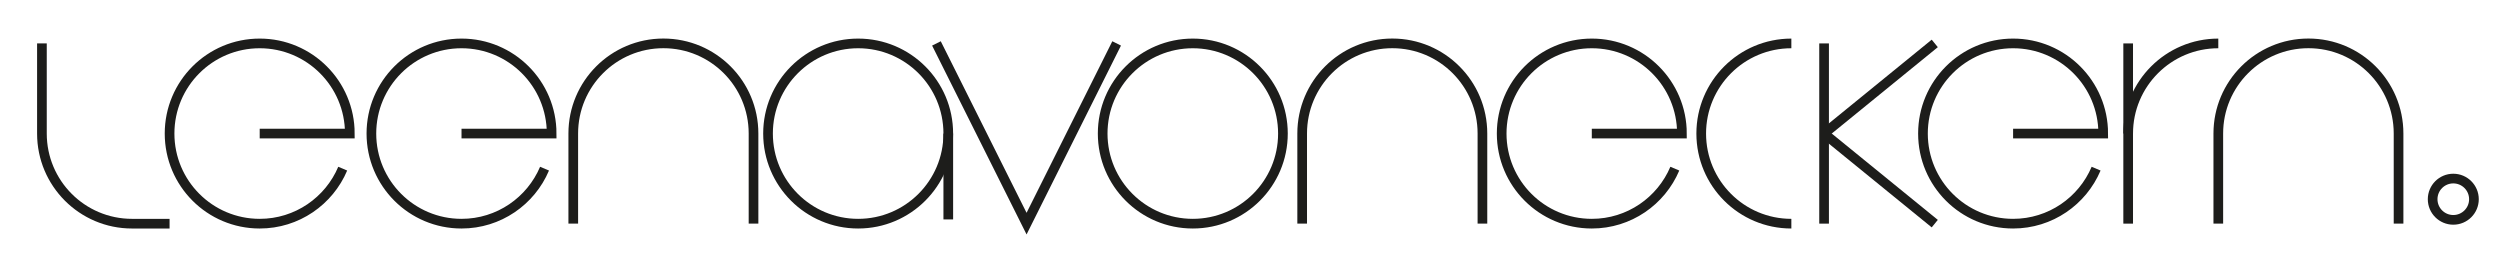
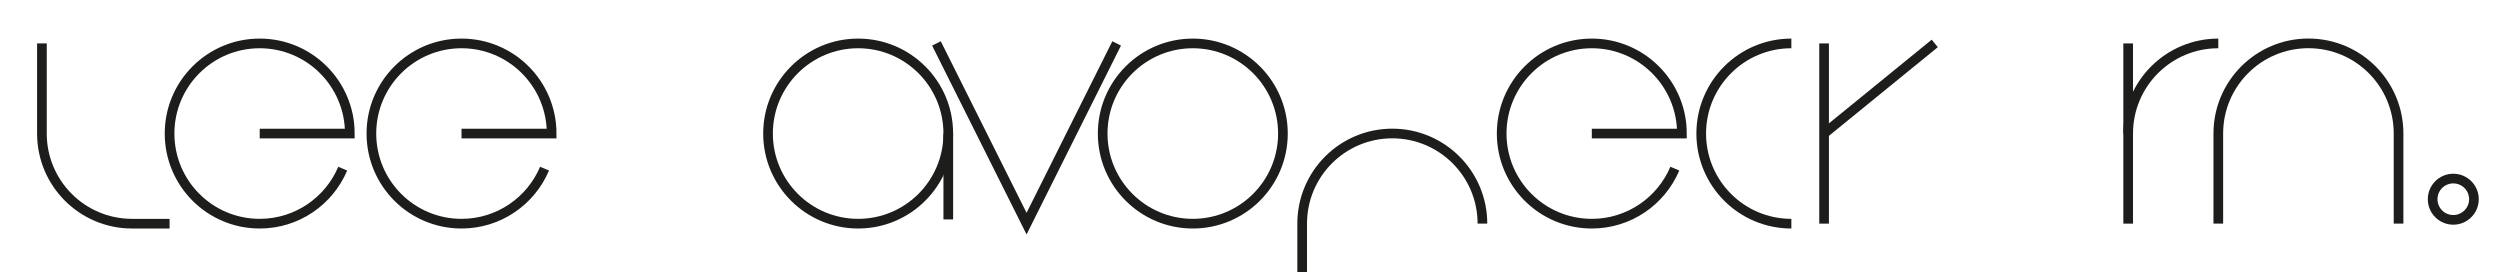
<svg xmlns="http://www.w3.org/2000/svg" viewBox="0 0 517.04 56.26" id="black">
  <defs>
    <style>
      .cls-1 {
        fill: none;
        stroke: #1d1d1b;
        stroke-miterlimit: 10;
        stroke-width: 2px;
      }
    </style>
  </defs>
  <g>
    <path d="M53.71,27.62s18.64,0,18.64,0c0-10.29-8.34-18.64-18.64-18.64s-18.64,8.34-18.64,18.64,8.34,18.64,18.64,18.64c7.72,0,14.34-4.69,17.17-11.38" class="cls-1" />
    <path d="M95.45,27.62s18.64,0,18.64,0c0-10.29-8.34-18.64-18.64-18.64s-18.64,8.34-18.64,18.64,8.34,18.64,18.64,18.64c7.72,0,14.34-4.69,17.17-11.38" class="cls-1" />
    <path d="M329.21,27.62s18.64,0,18.64,0c0-10.29-8.34-18.64-18.64-18.64s-18.64,8.34-18.64,18.64,8.34,18.64,18.64,18.64c7.72,0,14.34-4.69,17.17-11.38" class="cls-1" />
-     <path d="M416.34,27.62s18.64,0,18.64,0c0-10.29-8.34-18.64-18.64-18.64s-18.64,8.34-18.64,18.64,8.34,18.64,18.64,18.64c7.72,0,14.34-4.69,17.17-11.38" class="cls-1" />
    <path d="M370.48,8.98c-10.29,0-18.64,8.34-18.64,18.64s8.34,18.64,18.64,18.64" class="cls-1" />
    <path d="M458.78,8.98c-10.29,0-18.64,8.34-18.64,18.64" class="cls-1" />
    <path d="M8.67,8.98v18.64c0,10.29,8.34,18.64,18.64,18.64h7.76" class="cls-1" />
-     <path d="M118.56,46.25v-18.64c0-10.29,8.34-18.64,18.64-18.64s18.64,8.34,18.64,18.64v18.64" class="cls-1" />
-     <path d="M306.59,46.25v-18.64c0-10.29-8.34-18.64-18.64-18.64s-18.64,8.34-18.64,18.64v18.64" class="cls-1" />
+     <path d="M306.59,46.25c0-10.29-8.34-18.64-18.64-18.64s-18.64,8.34-18.64,18.64v18.64" class="cls-1" />
    <path d="M458.78,46.25v-18.64c0-10.29,8.34-18.64,18.64-18.64s18.64,8.34,18.64,18.64v18.64" class="cls-1" />
    <line y2="46.25" x2="377.25" y1="8.98" x1="377.25" class="cls-1" />
    <line y2="46.25" x2="440.14" y1="8.98" x1="440.14" class="cls-1" />
    <circle r="18.64" cy="27.62" cx="246.69" class="cls-1" />
    <g>
      <circle r="18.64" cy="27.62" cx="177.48" class="cls-1" />
      <line y2="45.38" x2="196.12" y1="27.62" x1="196.12" class="cls-1" />
    </g>
    <polyline points="193.67 8.98 212.31 46.25 230.94 8.98" class="cls-1" />
    <line y2="8.98" x2="400.14" y1="27.62" x1="377.25" class="cls-1" />
-     <line y2="46.25" x2="400.14" y1="27.62" x1="377.25" class="cls-1" />
  </g>
  <circle r="4.27" cy="41.2" cx="507.38" class="cls-1" />
</svg>